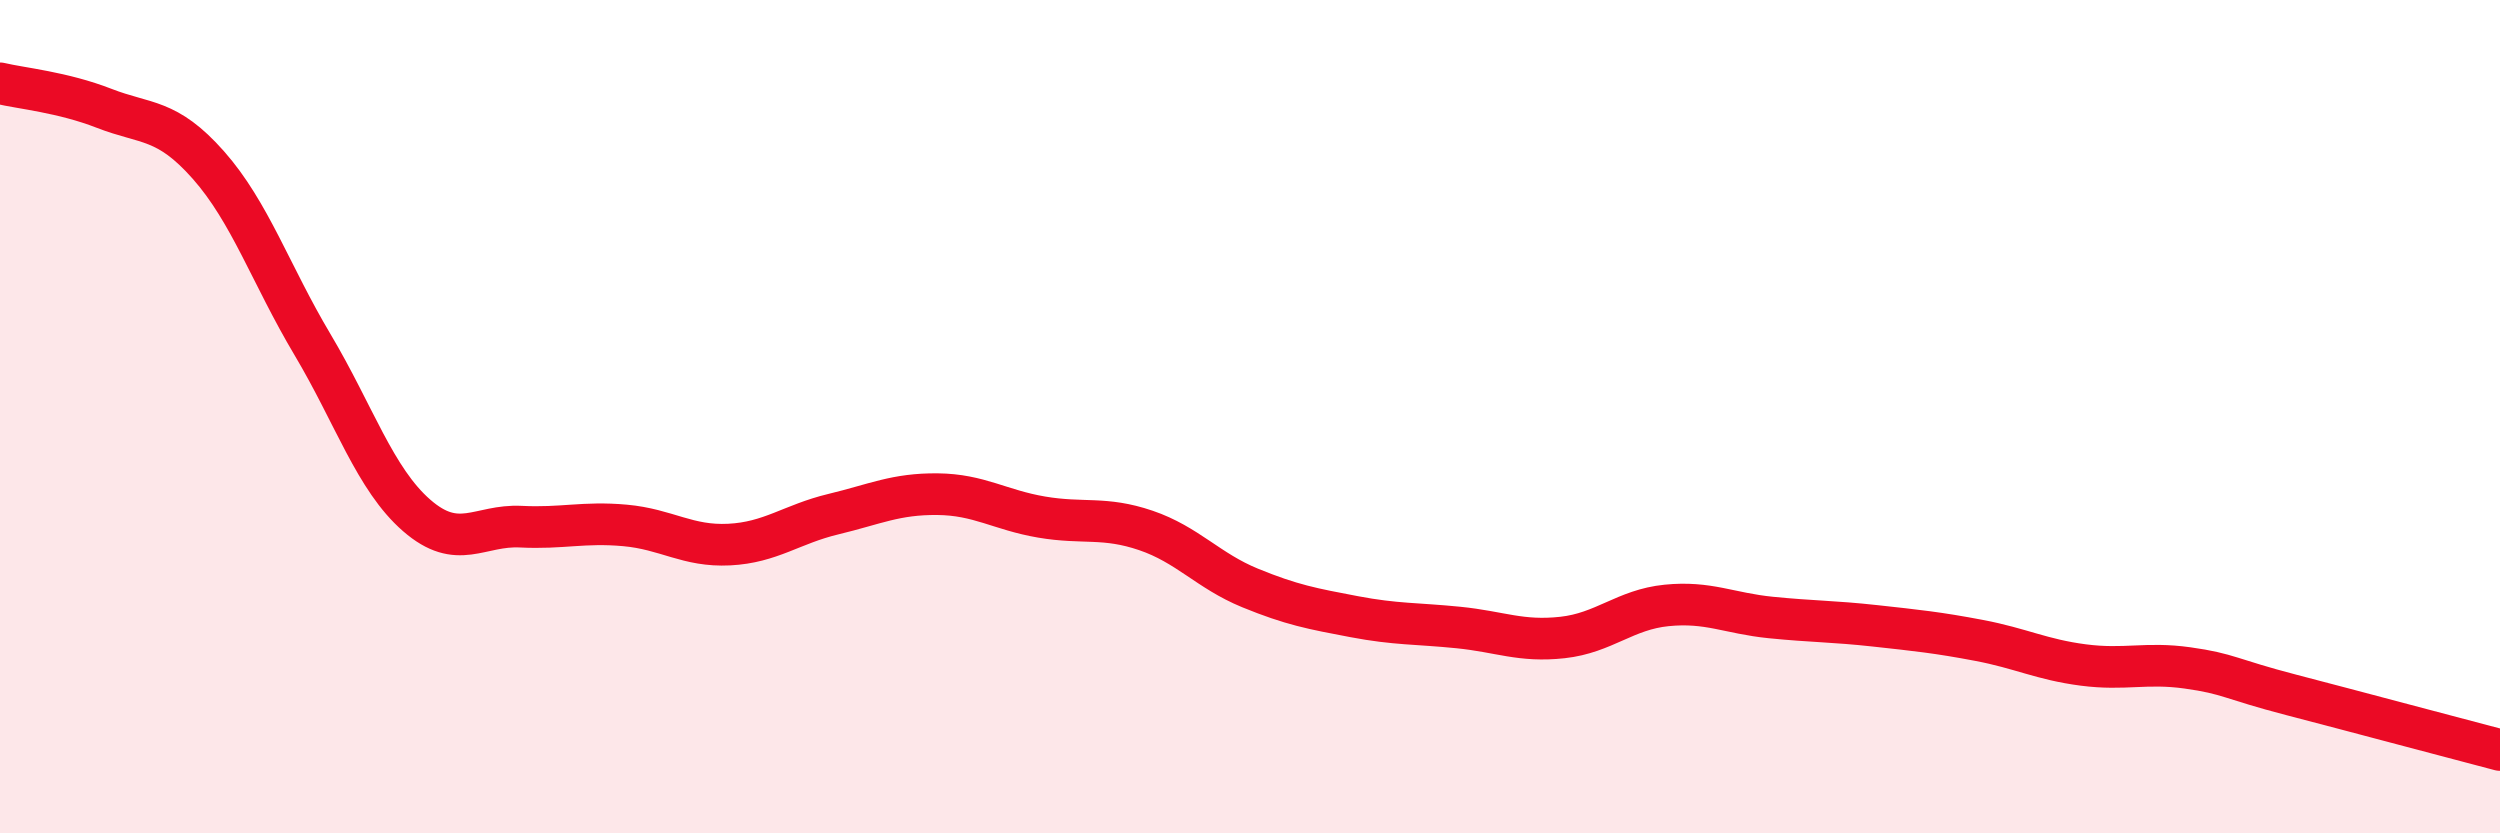
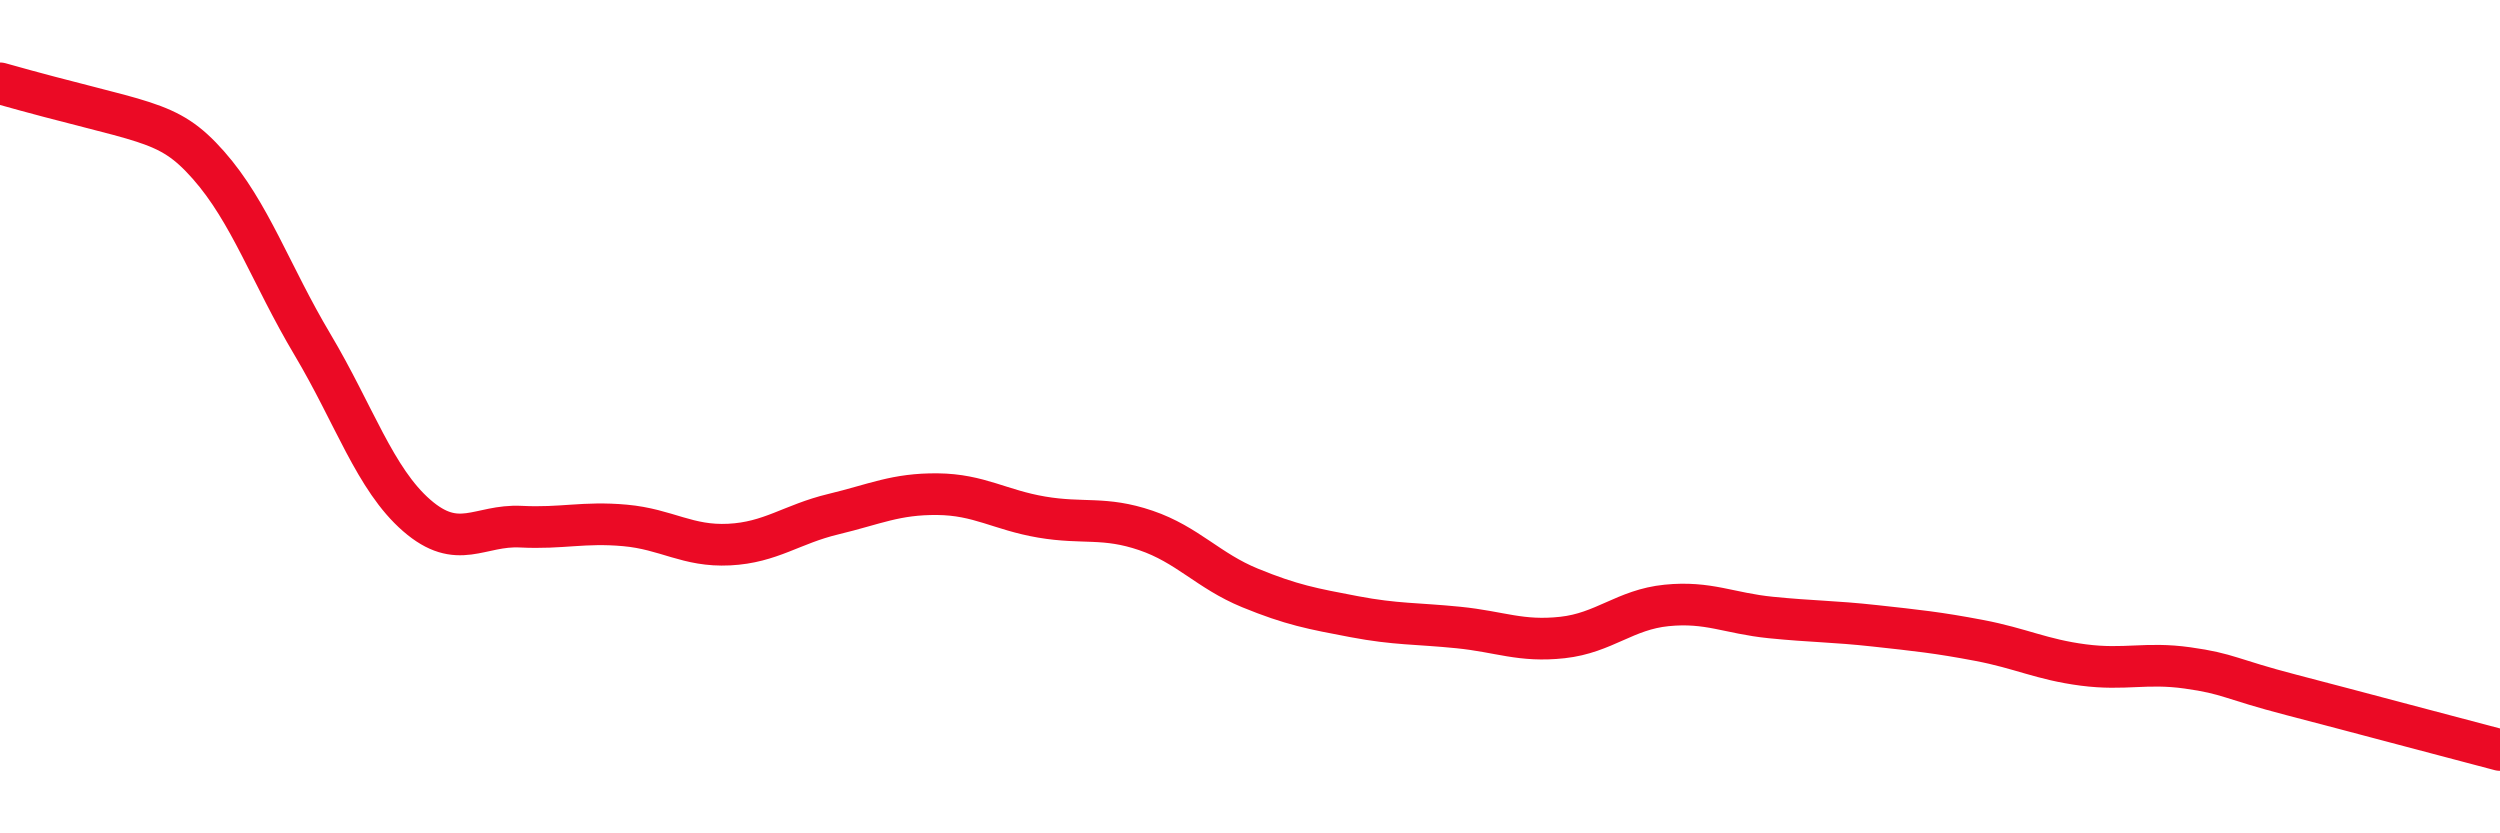
<svg xmlns="http://www.w3.org/2000/svg" width="60" height="20" viewBox="0 0 60 20">
-   <path d="M 0,2 C 0.5,2.12 1.5,2.21 2.5,2.6 C 3.5,2.99 4,2.83 5,3.96 C 6,5.09 6.5,6.59 7.5,8.27 C 8.5,9.95 9,11.5 10,12.37 C 11,13.24 11.5,12.59 12.5,12.64 C 13.5,12.69 14,12.52 15,12.61 C 16,12.7 16.5,13.12 17.5,13.07 C 18.5,13.02 19,12.58 20,12.34 C 21,12.1 21.5,11.85 22.5,11.86 C 23.5,11.87 24,12.24 25,12.41 C 26,12.58 26.5,12.39 27.5,12.73 C 28.5,13.07 29,13.7 30,14.11 C 31,14.52 31.5,14.61 32.5,14.8 C 33.5,14.99 34,14.96 35,15.06 C 36,15.16 36.5,15.41 37.5,15.3 C 38.5,15.19 39,14.63 40,14.53 C 41,14.43 41.5,14.72 42.5,14.82 C 43.5,14.92 44,14.91 45,15.02 C 46,15.13 46.5,15.18 47.5,15.37 C 48.5,15.56 49,15.83 50,15.96 C 51,16.09 51.5,15.89 52.5,16.03 C 53.5,16.17 53.5,16.29 55,16.68 C 56.5,17.07 59,17.74 60,18L60 20L0 20Z" fill="#EB0A25" opacity="0.1" stroke-linecap="round" stroke-linejoin="round" />
-   <path d="M 0,2 C 0.5,2.12 1.5,2.21 2.5,2.6 C 3.5,2.99 4,2.83 5,3.96 C 6,5.09 6.5,6.59 7.5,8.27 C 8.5,9.95 9,11.5 10,12.37 C 11,13.24 11.5,12.59 12.5,12.64 C 13.5,12.69 14,12.52 15,12.61 C 16,12.7 16.5,13.12 17.5,13.07 C 18.5,13.02 19,12.58 20,12.34 C 21,12.1 21.5,11.85 22.5,11.86 C 23.5,11.87 24,12.24 25,12.41 C 26,12.58 26.5,12.39 27.5,12.73 C 28.5,13.07 29,13.7 30,14.11 C 31,14.52 31.5,14.61 32.5,14.8 C 33.5,14.99 34,14.96 35,15.06 C 36,15.16 36.5,15.41 37.5,15.3 C 38.5,15.19 39,14.63 40,14.53 C 41,14.43 41.5,14.72 42.5,14.82 C 43.5,14.92 44,14.91 45,15.02 C 46,15.13 46.5,15.18 47.5,15.37 C 48.5,15.56 49,15.83 50,15.96 C 51,16.09 51.5,15.89 52.5,16.03 C 53.5,16.17 53.5,16.29 55,16.68 C 56.5,17.07 59,17.74 60,18" stroke="#EB0A25" stroke-width="1" fill="none" stroke-linecap="round" stroke-linejoin="round" />
+   <path d="M 0,2 C 3.5,2.99 4,2.83 5,3.96 C 6,5.09 6.5,6.59 7.5,8.27 C 8.5,9.95 9,11.5 10,12.37 C 11,13.24 11.5,12.59 12.5,12.64 C 13.5,12.69 14,12.52 15,12.61 C 16,12.7 16.5,13.12 17.5,13.07 C 18.5,13.02 19,12.58 20,12.34 C 21,12.1 21.5,11.85 22.5,11.86 C 23.5,11.87 24,12.24 25,12.41 C 26,12.58 26.5,12.39 27.5,12.73 C 28.5,13.07 29,13.7 30,14.11 C 31,14.52 31.5,14.61 32.5,14.8 C 33.5,14.99 34,14.96 35,15.06 C 36,15.16 36.5,15.41 37.5,15.3 C 38.5,15.19 39,14.63 40,14.53 C 41,14.43 41.5,14.72 42.5,14.82 C 43.5,14.92 44,14.91 45,15.02 C 46,15.13 46.5,15.18 47.5,15.37 C 48.5,15.56 49,15.83 50,15.96 C 51,16.09 51.5,15.89 52.5,16.03 C 53.5,16.17 53.5,16.29 55,16.68 C 56.5,17.07 59,17.74 60,18" stroke="#EB0A25" stroke-width="1" fill="none" stroke-linecap="round" stroke-linejoin="round" />
</svg>